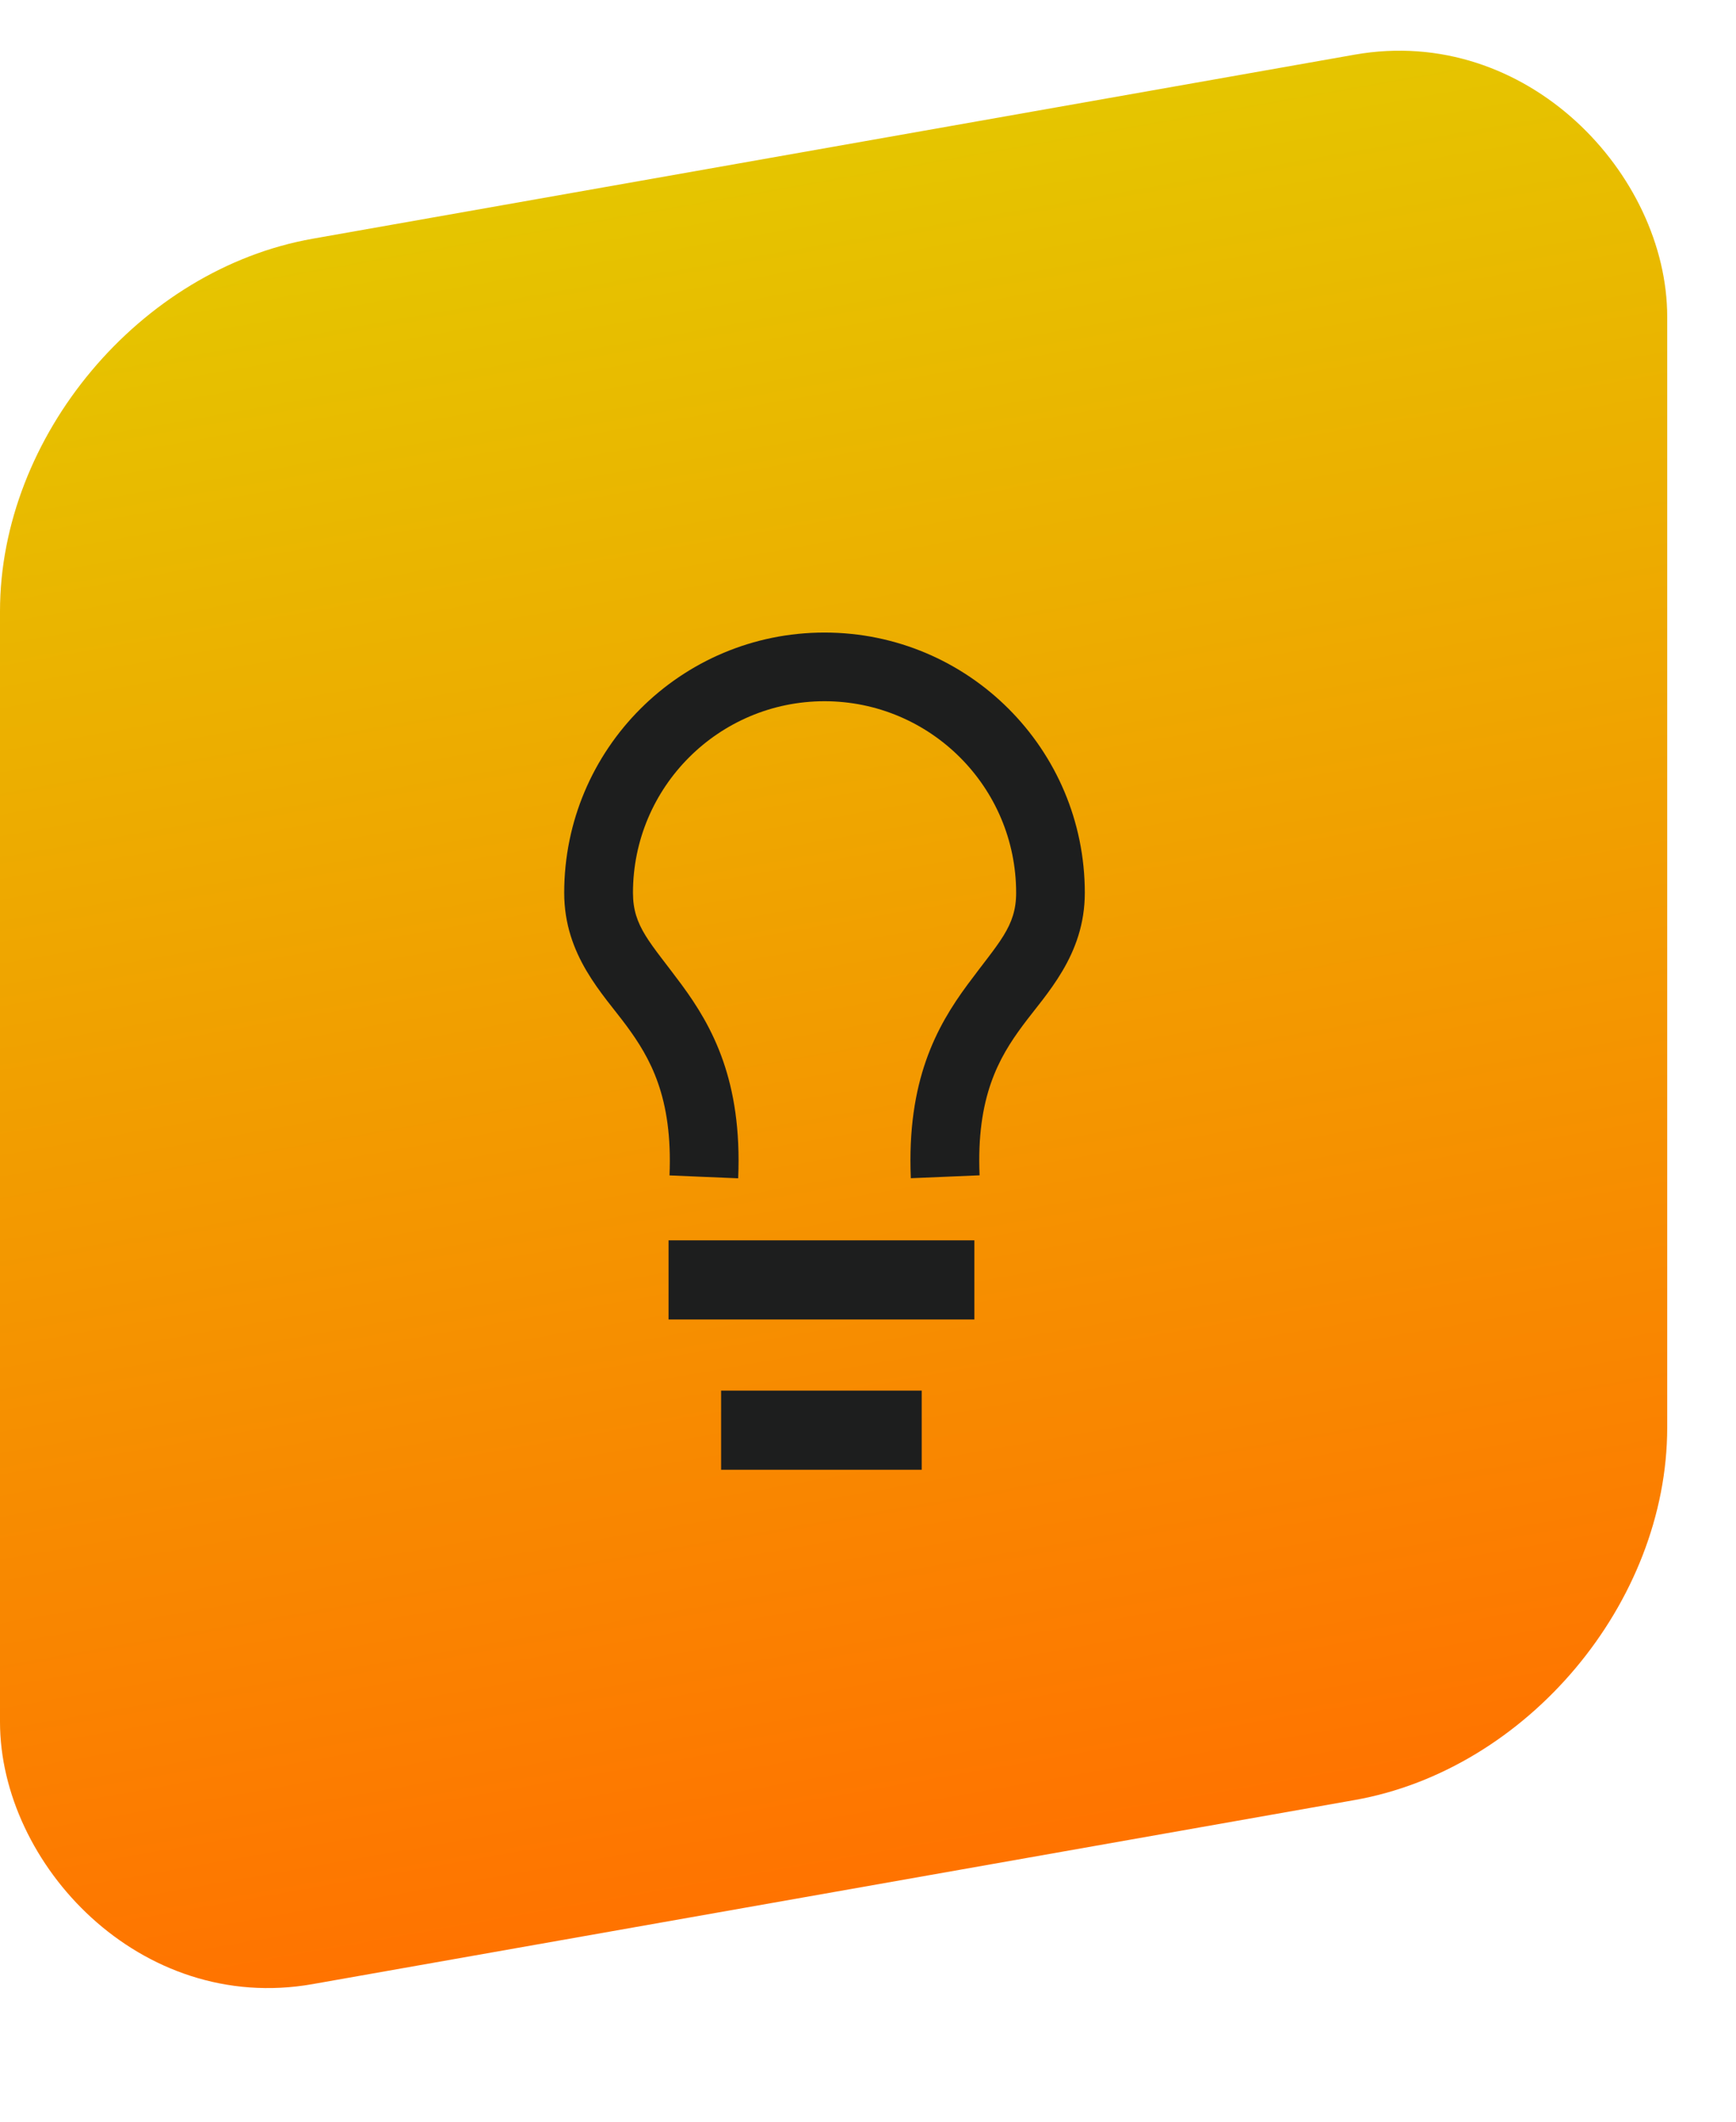
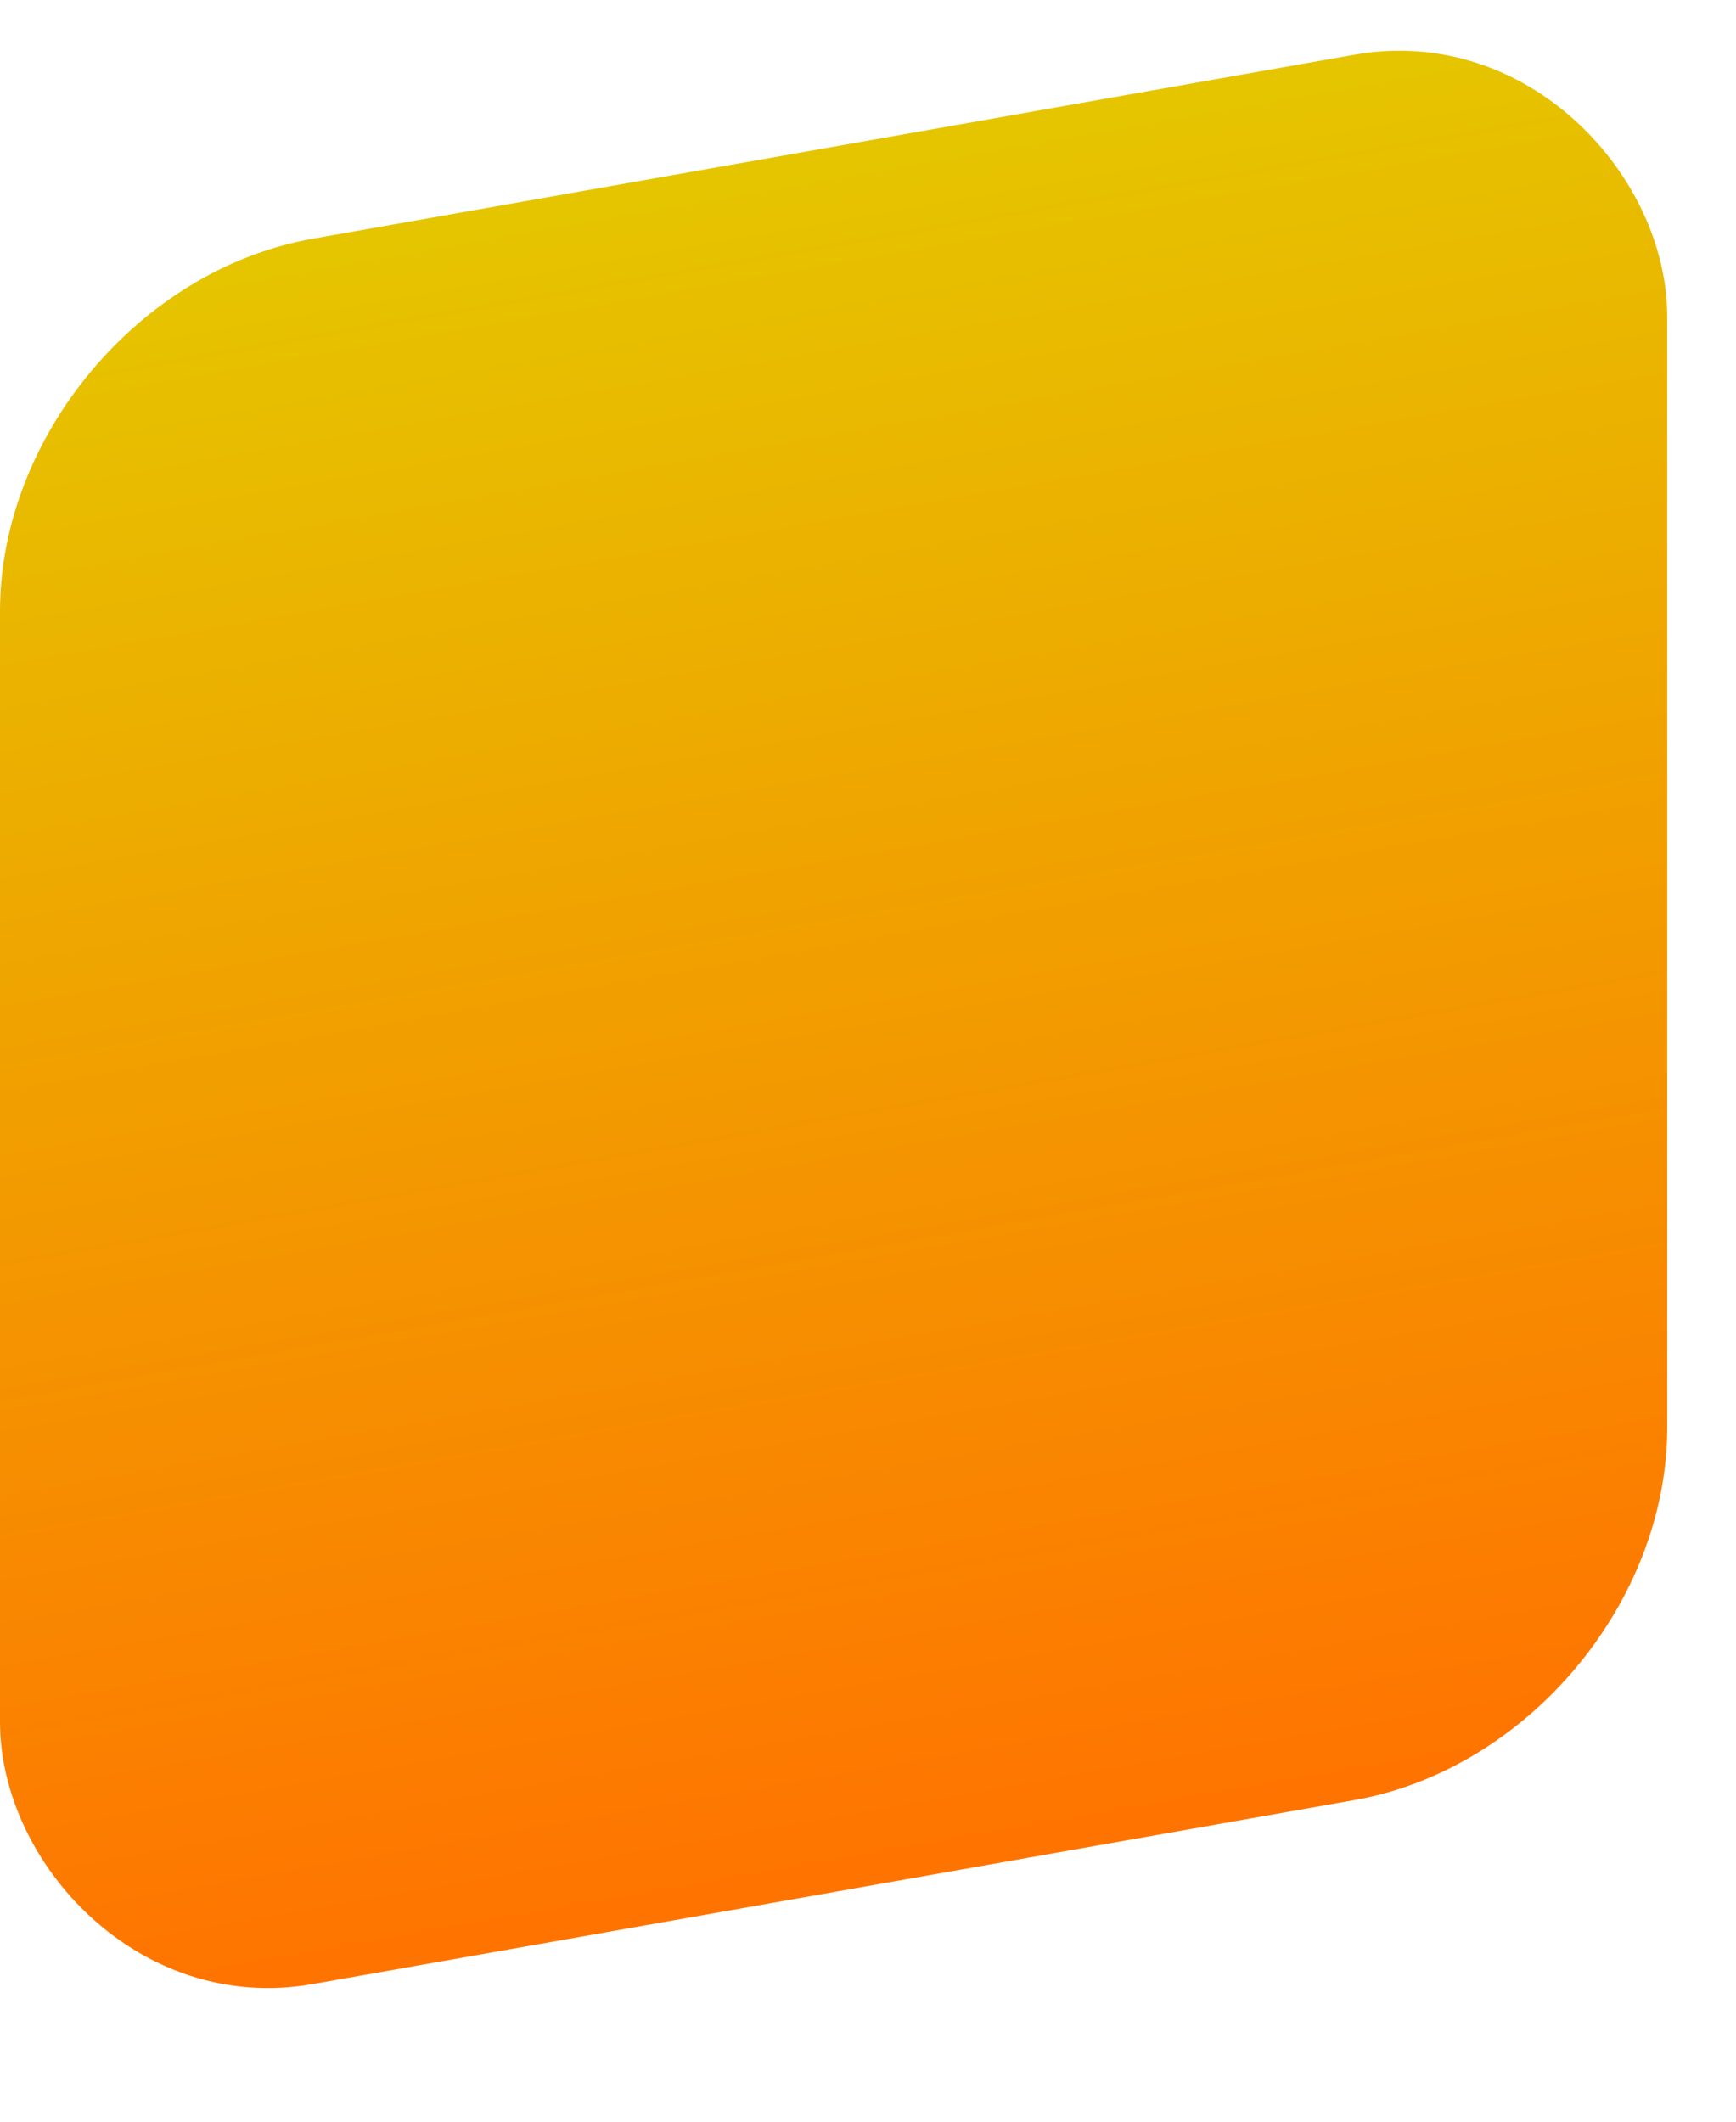
<svg xmlns="http://www.w3.org/2000/svg" width="18" height="22" viewBox="0 0 18 22" fill="none">
  <rect width="17.55" height="18.098" rx="3.291" transform="matrix(0.985 -0.174 0 1 0 3.048)" fill="url(#paint0_linear_2477_385)" />
-   <path d="M9.557 14.419V15.24L7.477 15.24V14.419L9.557 14.419ZM10.103 13.682L6.932 13.682V12.861L10.103 12.861V13.682ZM8.549 6.559C10.04 6.559 11.248 7.767 11.248 9.258C11.248 9.908 10.844 10.309 10.604 10.634C10.357 10.967 10.122 11.375 10.157 12.187L9.8 12.202L9.444 12.217C9.401 11.206 9.712 10.643 10.031 10.211C10.356 9.771 10.536 9.61 10.536 9.258C10.536 8.161 9.646 7.272 8.549 7.271C7.452 7.272 6.563 8.161 6.563 9.258C6.563 9.61 6.743 9.771 7.068 10.211C7.386 10.643 7.697 11.207 7.654 12.218L7.298 12.203L6.942 12.188C6.976 11.376 6.741 10.969 6.495 10.635C6.254 10.309 5.85 9.909 5.85 9.258C5.85 7.767 7.059 6.559 8.549 6.559Z" fill="#1D1E1E" />
  <defs>
    <linearGradient id="paint0_linear_2477_385" x1="8.775" y1="0" x2="8.775" y2="18.098" gradientUnits="userSpaceOnUse">
      <stop stop-color="#E5C500" />
      <stop offset="1" stop-color="#FF7300" />
    </linearGradient>
  </defs>
</svg>